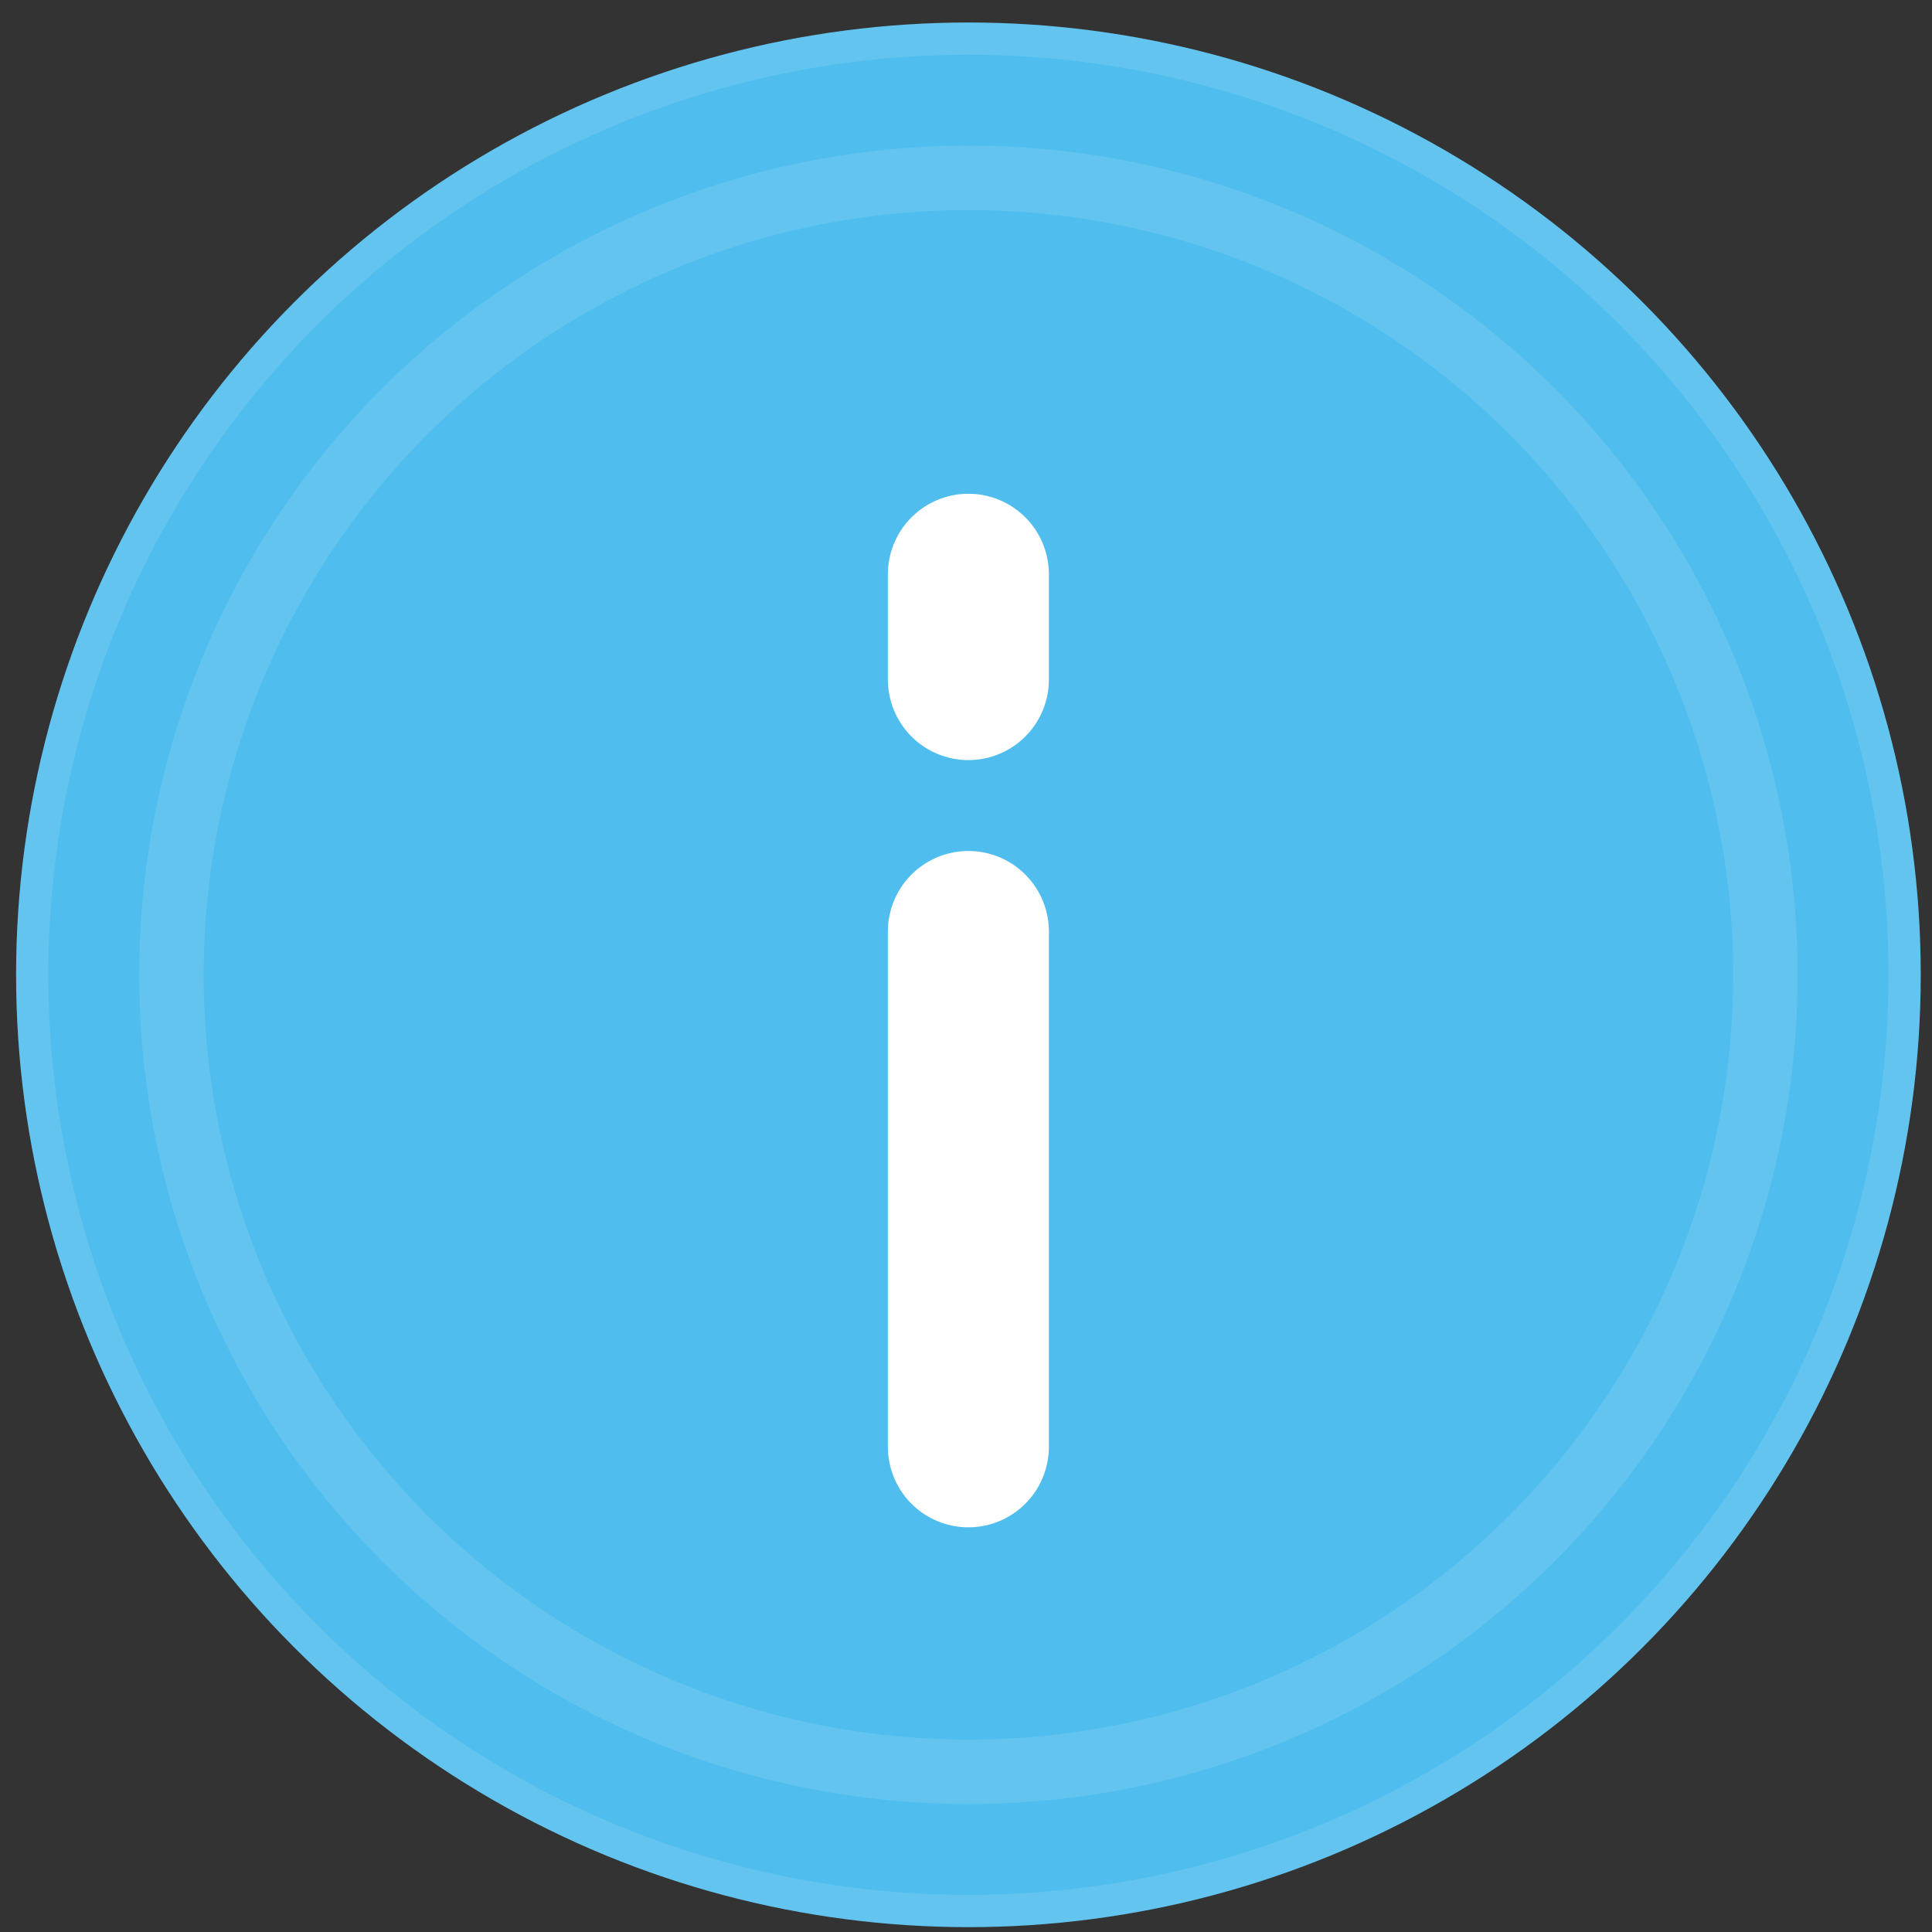
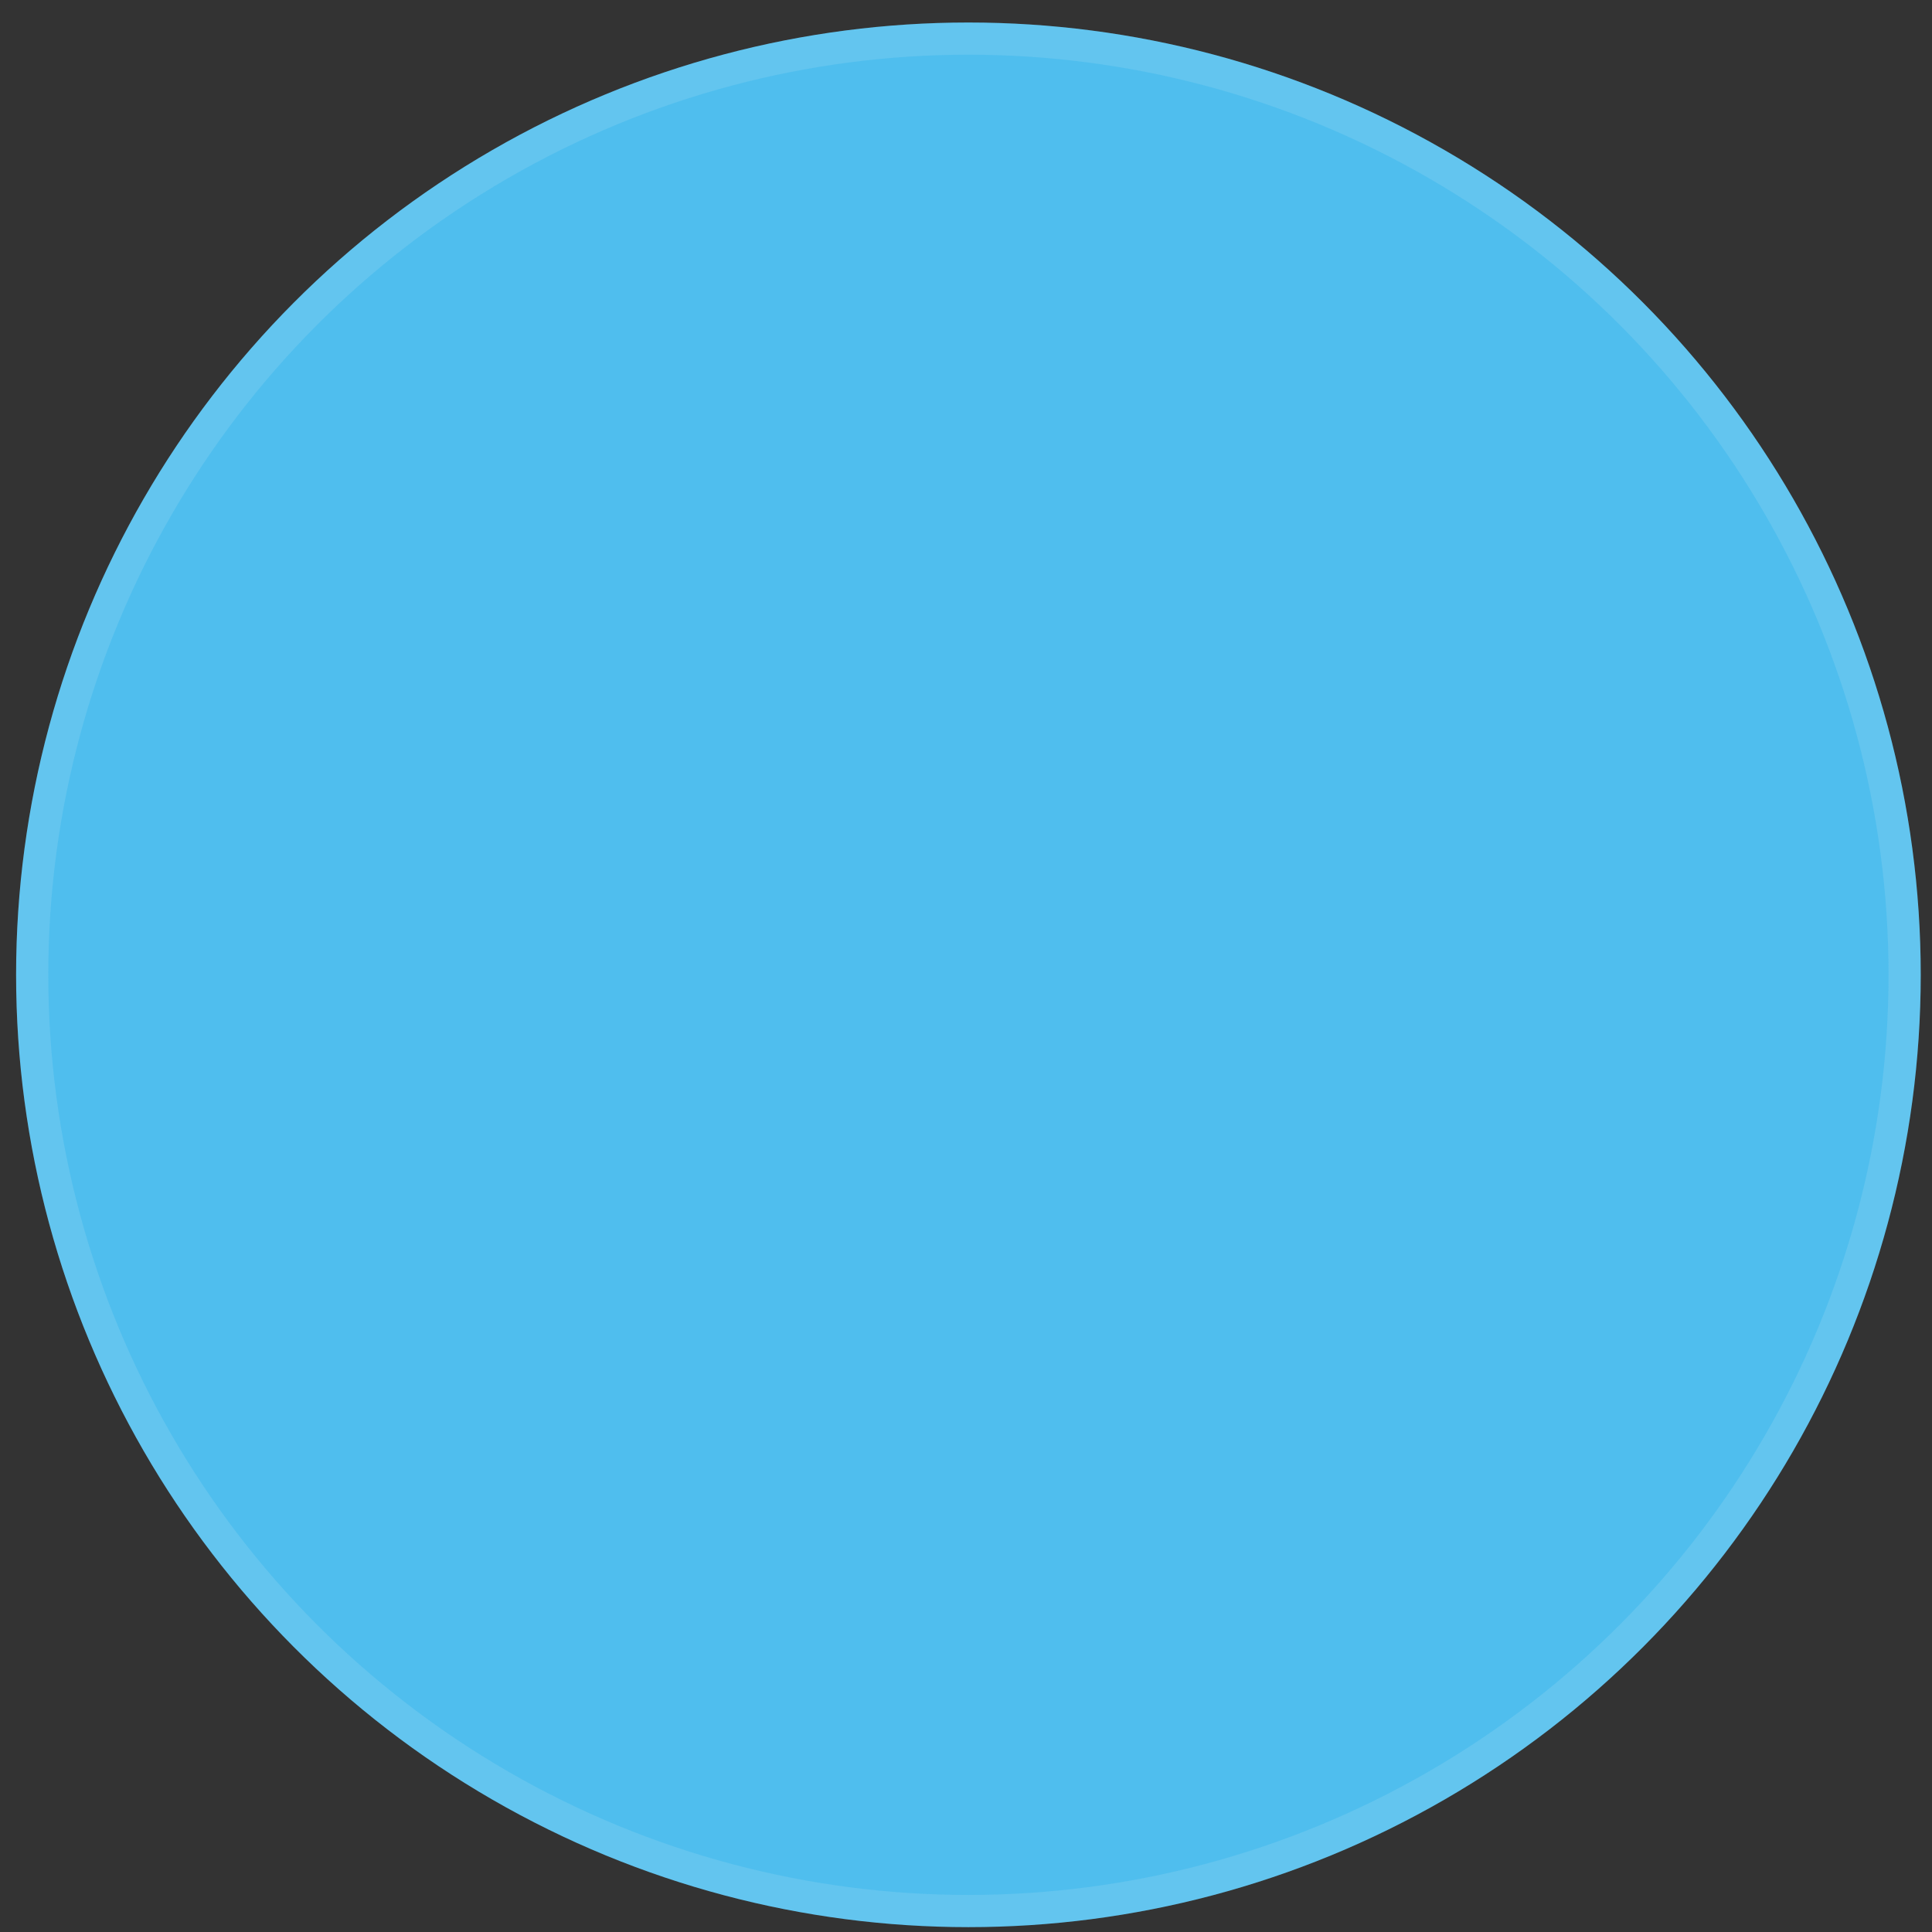
<svg xmlns="http://www.w3.org/2000/svg" width="60" height="60" viewBox="0 0 60 60" fill="none">
  <rect x="0" y="0" width="60" height="60" fill="#333333" stroke="none" />
  <circle cx="30.075" cy="30.274" r="29.575" fill="#4FBEEE" />
  <circle cx="30.075" cy="30.274" r="29.075" stroke="#F4F4F4" stroke-opacity="0.12" />
-   <circle cx="30.075" cy="30.274" r="25.751" fill="#4FBEEE" />
-   <circle cx="30.075" cy="30.274" r="24.751" stroke="#F4F4F4" stroke-opacity="0.12" stroke-width="2" />
-   <path d="M30.074 28.928V44.932" stroke="white" stroke-width="5" stroke-linecap="round" />
-   <path d="M30.074 17.834V21.105" stroke="white" stroke-width="5" stroke-linecap="round" />
</svg>